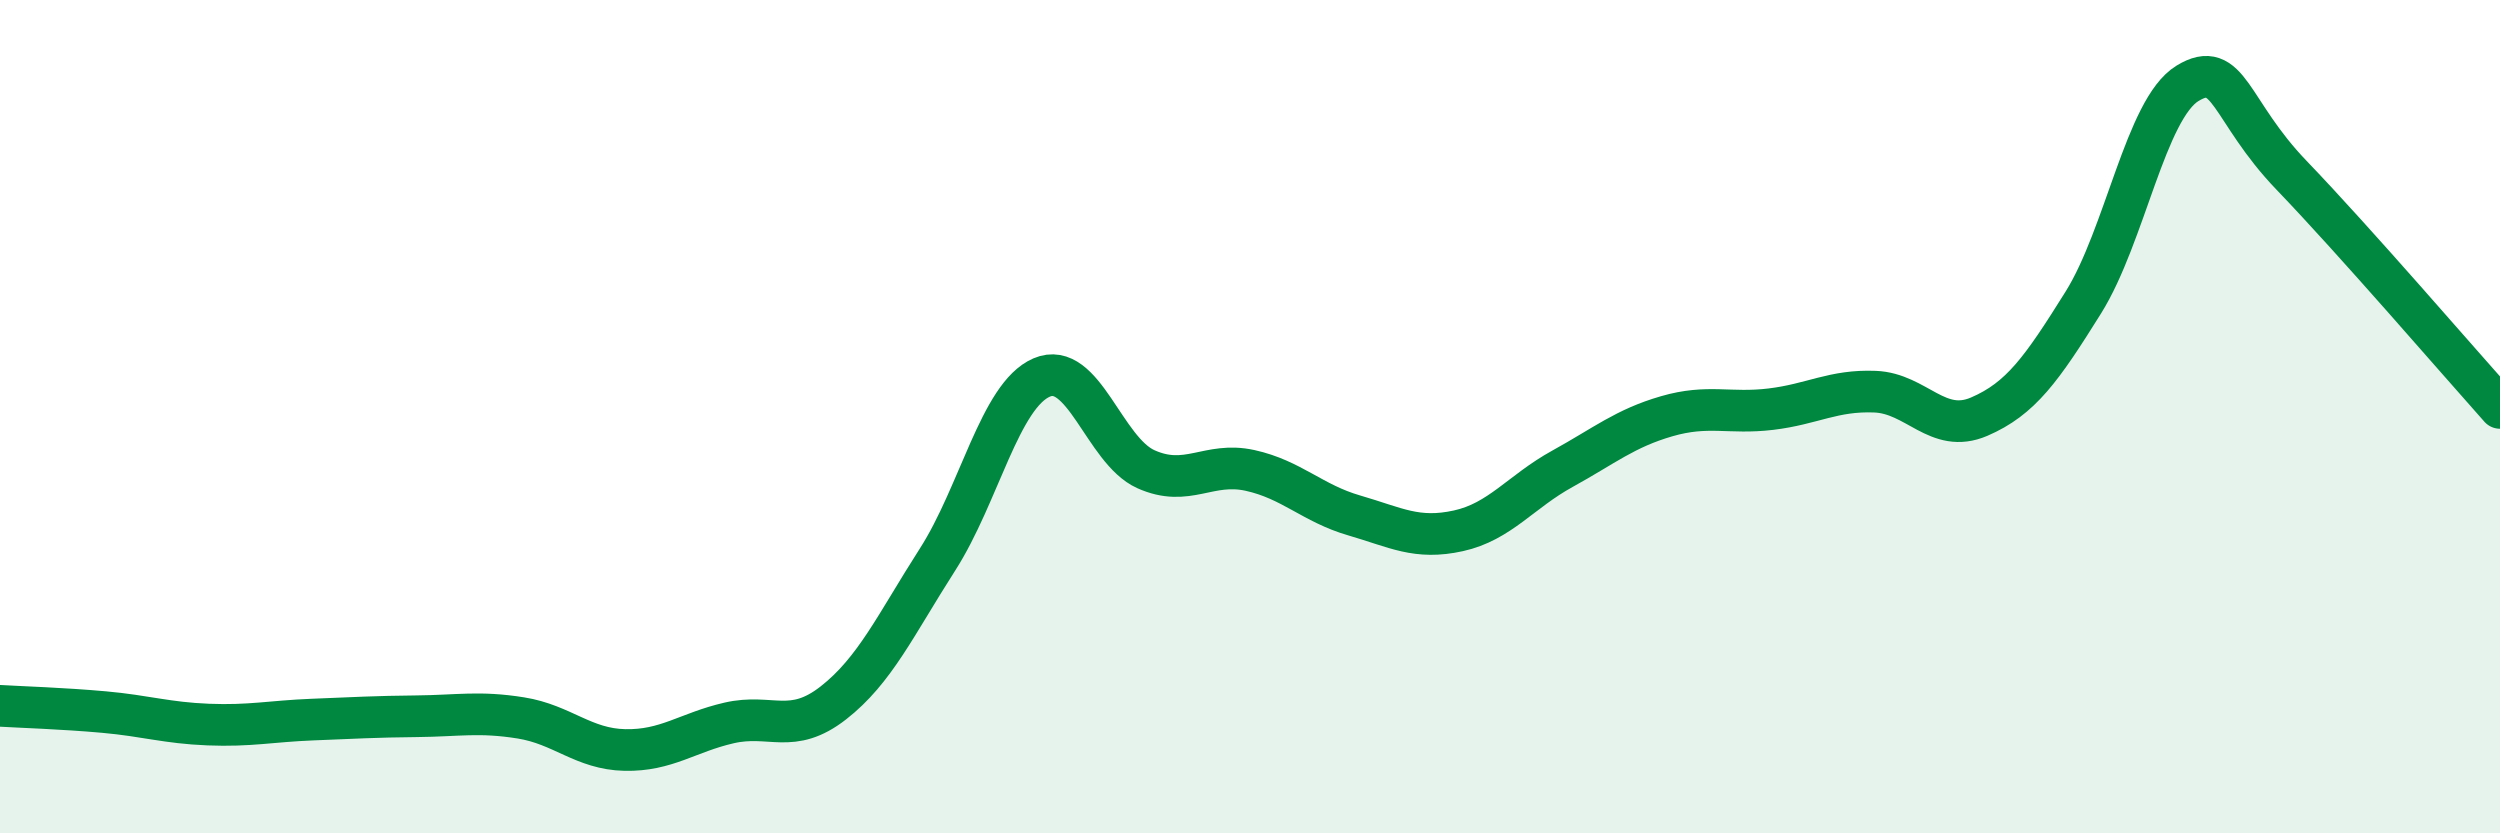
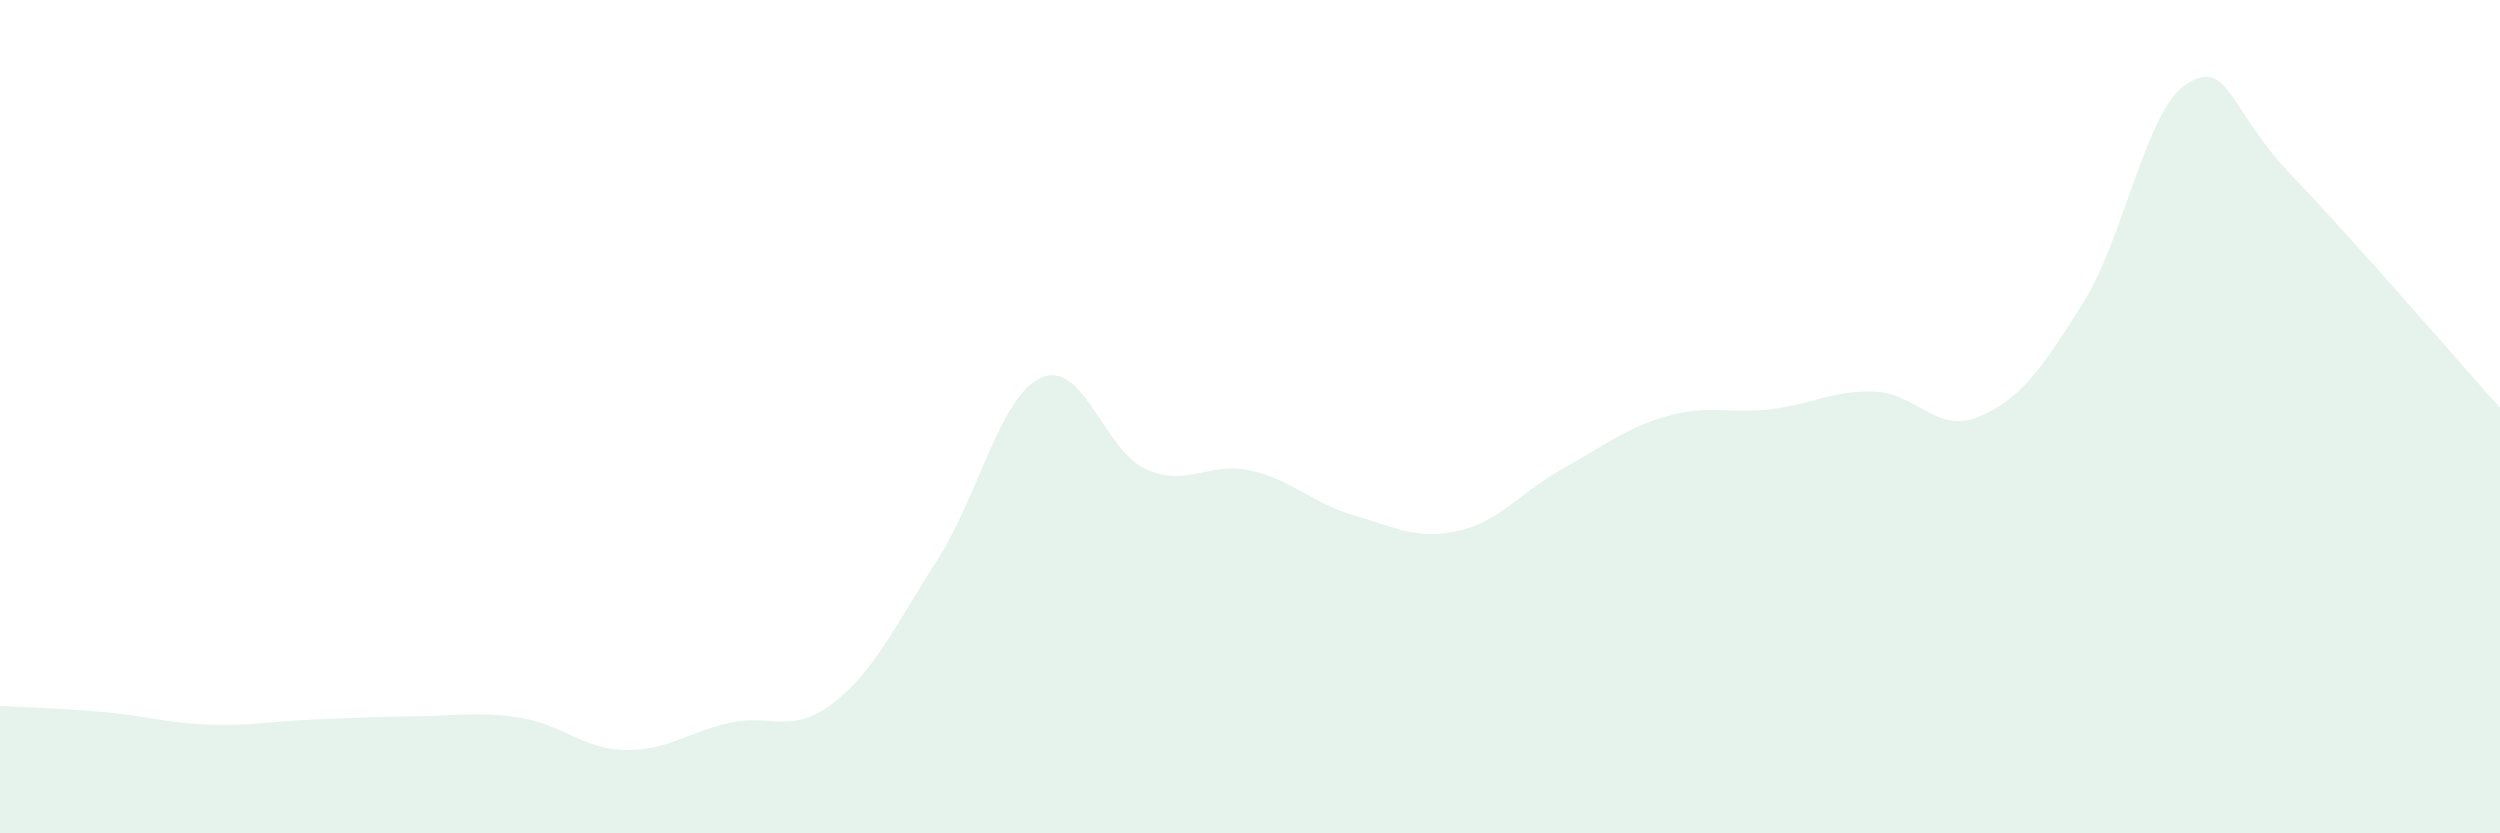
<svg xmlns="http://www.w3.org/2000/svg" width="60" height="20" viewBox="0 0 60 20">
-   <path d="M 0,16.94 C 0.5,16.97 1.5,17 2.5,17.09 C 3.5,17.18 4,17.35 5,17.39 C 6,17.43 6.5,17.31 7.5,17.27 C 8.5,17.23 9,17.2 10,17.19 C 11,17.18 11.5,17.07 12.5,17.23 C 13.5,17.39 14,17.98 15,18 C 16,18.02 16.5,17.58 17.5,17.35 C 18.5,17.12 19,17.65 20,16.87 C 21,16.09 21.5,14.99 22.5,13.43 C 23.5,11.87 24,9.49 25,9.06 C 26,8.63 26.5,10.81 27.5,11.26 C 28.5,11.71 29,11.07 30,11.29 C 31,11.51 31.5,12.08 32.5,12.37 C 33.5,12.66 34,12.96 35,12.74 C 36,12.52 36.5,11.8 37.5,11.25 C 38.5,10.7 39,10.28 40,9.99 C 41,9.7 41.5,9.94 42.5,9.82 C 43.5,9.7 44,9.36 45,9.4 C 46,9.44 46.5,10.43 47.5,10 C 48.5,9.57 49,8.86 50,7.26 C 51,5.66 51.5,2.61 52.5,2 C 53.5,1.39 53.5,2.65 55,4.21 C 56.5,5.77 59,8.67 60,9.79L60 20L0 20Z" fill="#008740" opacity="0.1" stroke-linecap="round" stroke-linejoin="round" />
-   <path d="M 0,16.94 C 0.5,16.97 1.5,17 2.5,17.09 C 3.5,17.18 4,17.35 5,17.39 C 6,17.43 6.5,17.31 7.5,17.27 C 8.5,17.23 9,17.2 10,17.19 C 11,17.18 11.5,17.07 12.5,17.23 C 13.5,17.39 14,17.98 15,18 C 16,18.02 16.5,17.58 17.5,17.35 C 18.5,17.12 19,17.65 20,16.87 C 21,16.09 21.5,14.99 22.5,13.43 C 23.5,11.87 24,9.49 25,9.06 C 26,8.63 26.5,10.81 27.5,11.26 C 28.5,11.71 29,11.07 30,11.29 C 31,11.51 31.5,12.08 32.5,12.37 C 33.5,12.66 34,12.96 35,12.74 C 36,12.52 36.5,11.8 37.5,11.25 C 38.5,10.7 39,10.28 40,9.99 C 41,9.7 41.5,9.94 42.5,9.82 C 43.5,9.7 44,9.36 45,9.4 C 46,9.44 46.5,10.43 47.5,10 C 48.5,9.57 49,8.86 50,7.26 C 51,5.66 51.5,2.61 52.5,2 C 53.5,1.39 53.5,2.65 55,4.21 C 56.5,5.77 59,8.67 60,9.79" stroke="#008740" stroke-width="1" fill="none" stroke-linecap="round" stroke-linejoin="round" />
+   <path d="M 0,16.94 C 0.5,16.97 1.5,17 2.5,17.09 C 3.5,17.18 4,17.35 5,17.39 C 6,17.43 6.5,17.31 7.5,17.27 C 8.5,17.23 9,17.2 10,17.19 C 11,17.18 11.5,17.07 12.5,17.23 C 13.5,17.39 14,17.98 15,18 C 16,18.02 16.5,17.58 17.5,17.35 C 18.5,17.12 19,17.65 20,16.87 C 21,16.09 21.5,14.99 22.5,13.43 C 23.5,11.87 24,9.49 25,9.06 C 26,8.63 26.5,10.81 27.5,11.26 C 28.5,11.71 29,11.07 30,11.29 C 31,11.51 31.5,12.08 32.5,12.37 C 33.5,12.66 34,12.96 35,12.74 C 36,12.52 36.5,11.8 37.5,11.25 C 38.5,10.7 39,10.28 40,9.99 C 41,9.7 41.5,9.94 42.5,9.82 C 43.5,9.7 44,9.36 45,9.4 C 46,9.44 46.5,10.43 47.5,10 C 48.5,9.57 49,8.86 50,7.26 C 51,5.66 51.5,2.61 52.5,2 C 53.5,1.39 53.5,2.65 55,4.21 C 56.5,5.77 59,8.67 60,9.79L60 20L0 20" fill="#008740" opacity="0.1" stroke-linecap="round" stroke-linejoin="round" />
</svg>